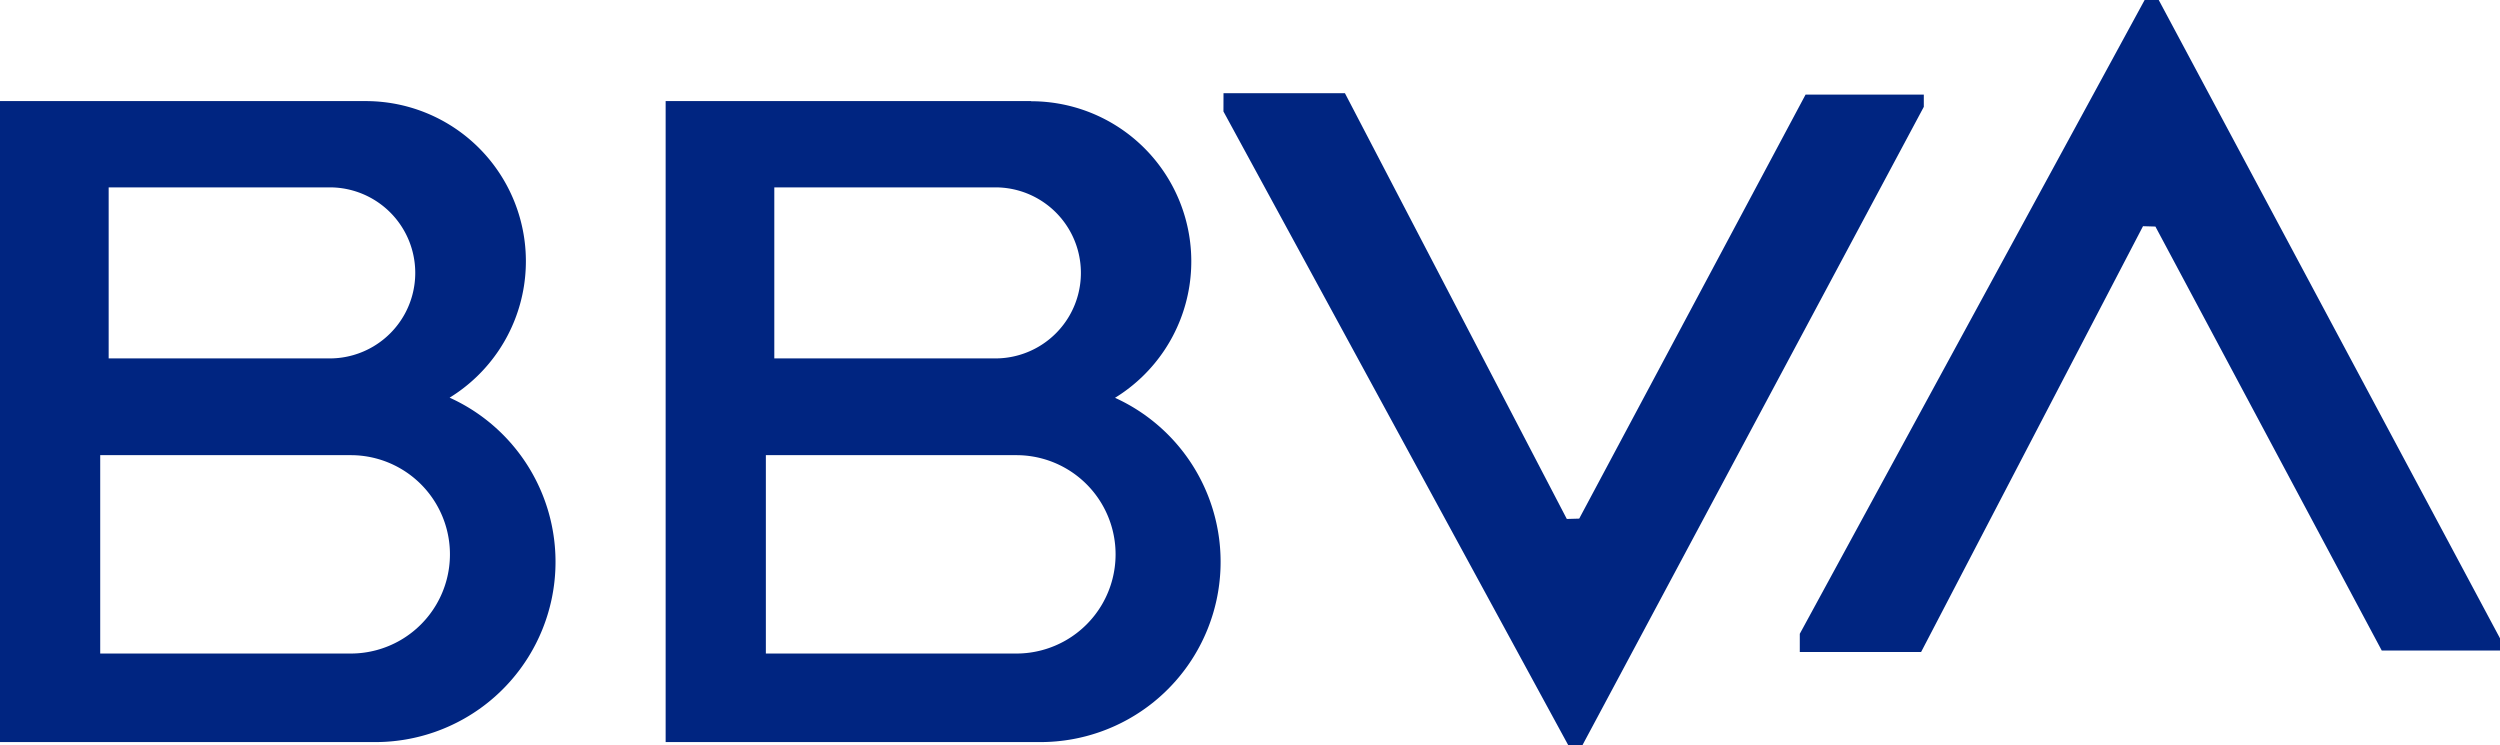
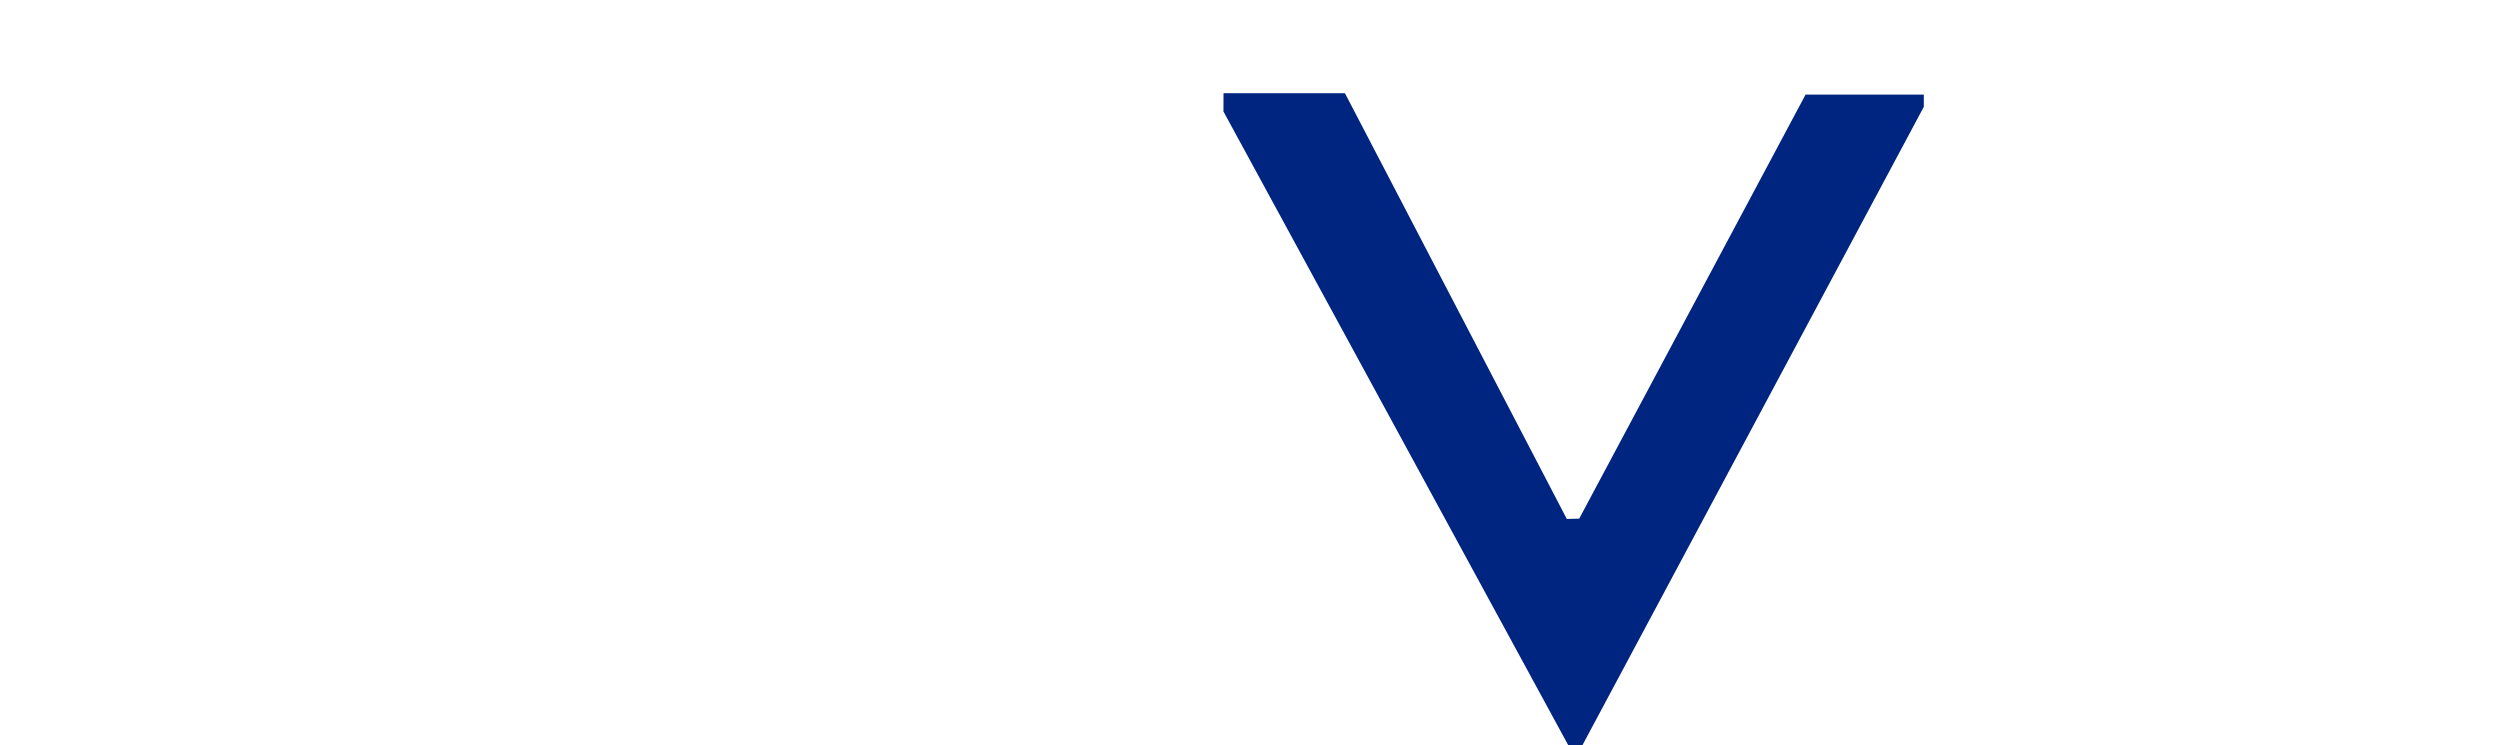
<svg xmlns="http://www.w3.org/2000/svg" width="85.267" height="25.415" viewBox="0 0 85.267 25.415">
  <g id="logo-BBVA" transform="translate(0 0)">
-     <path id="Trazado_10" data-name="Trazado 10" d="M146.429,390.356h8.545a3.383,3.383,0,0,1,0,6.766h-8.545v-6.766Zm.288-3.3v-5.833h7.594a2.917,2.917,0,0,1,0,5.833Zm8.763-8.776H143.011v21.862h12.8a6.147,6.147,0,0,0,2.535-11.747,5.462,5.462,0,0,0-2.864-10.115Z" transform="translate(-143.011 -374.832)" fill="#002581" fill-rule="evenodd" />
-     <path id="Trazado_11" data-name="Trazado 11" d="M223.491,390.356h8.545a3.383,3.383,0,0,1,0,6.766h-8.545v-6.766Zm.288-3.3v-5.833h7.594a2.917,2.917,0,0,1,0,5.833Zm8.763-8.776H220.073v21.862h12.8A6.147,6.147,0,0,0,235.4,388.4a5.462,5.462,0,0,0-2.864-10.115Z" transform="translate(-197.37 -374.832)" fill="#002581" fill-rule="evenodd" />
    <path id="Trazado_12" data-name="Trazado 12" d="M284.659,377.36H288.8l7.568,14.522.423-.012,7.72-14.461h4.033v.417L296.9,399.6l-.482,0-11.761-21.616Z" transform="translate(-242.929 -374.182)" fill="#002581" fill-rule="evenodd" />
-     <path id="Trazado_13" data-name="Trazado 13" d="M351.373,388.809h4.138l7.568-14.522.423.012,7.72,14.461h4.033v-.417l-11.639-21.77-.482,0-11.761,21.616Z" transform="translate(-289.988 -366.572)" fill="#002581" fill-rule="evenodd" />
  </g>
</svg>